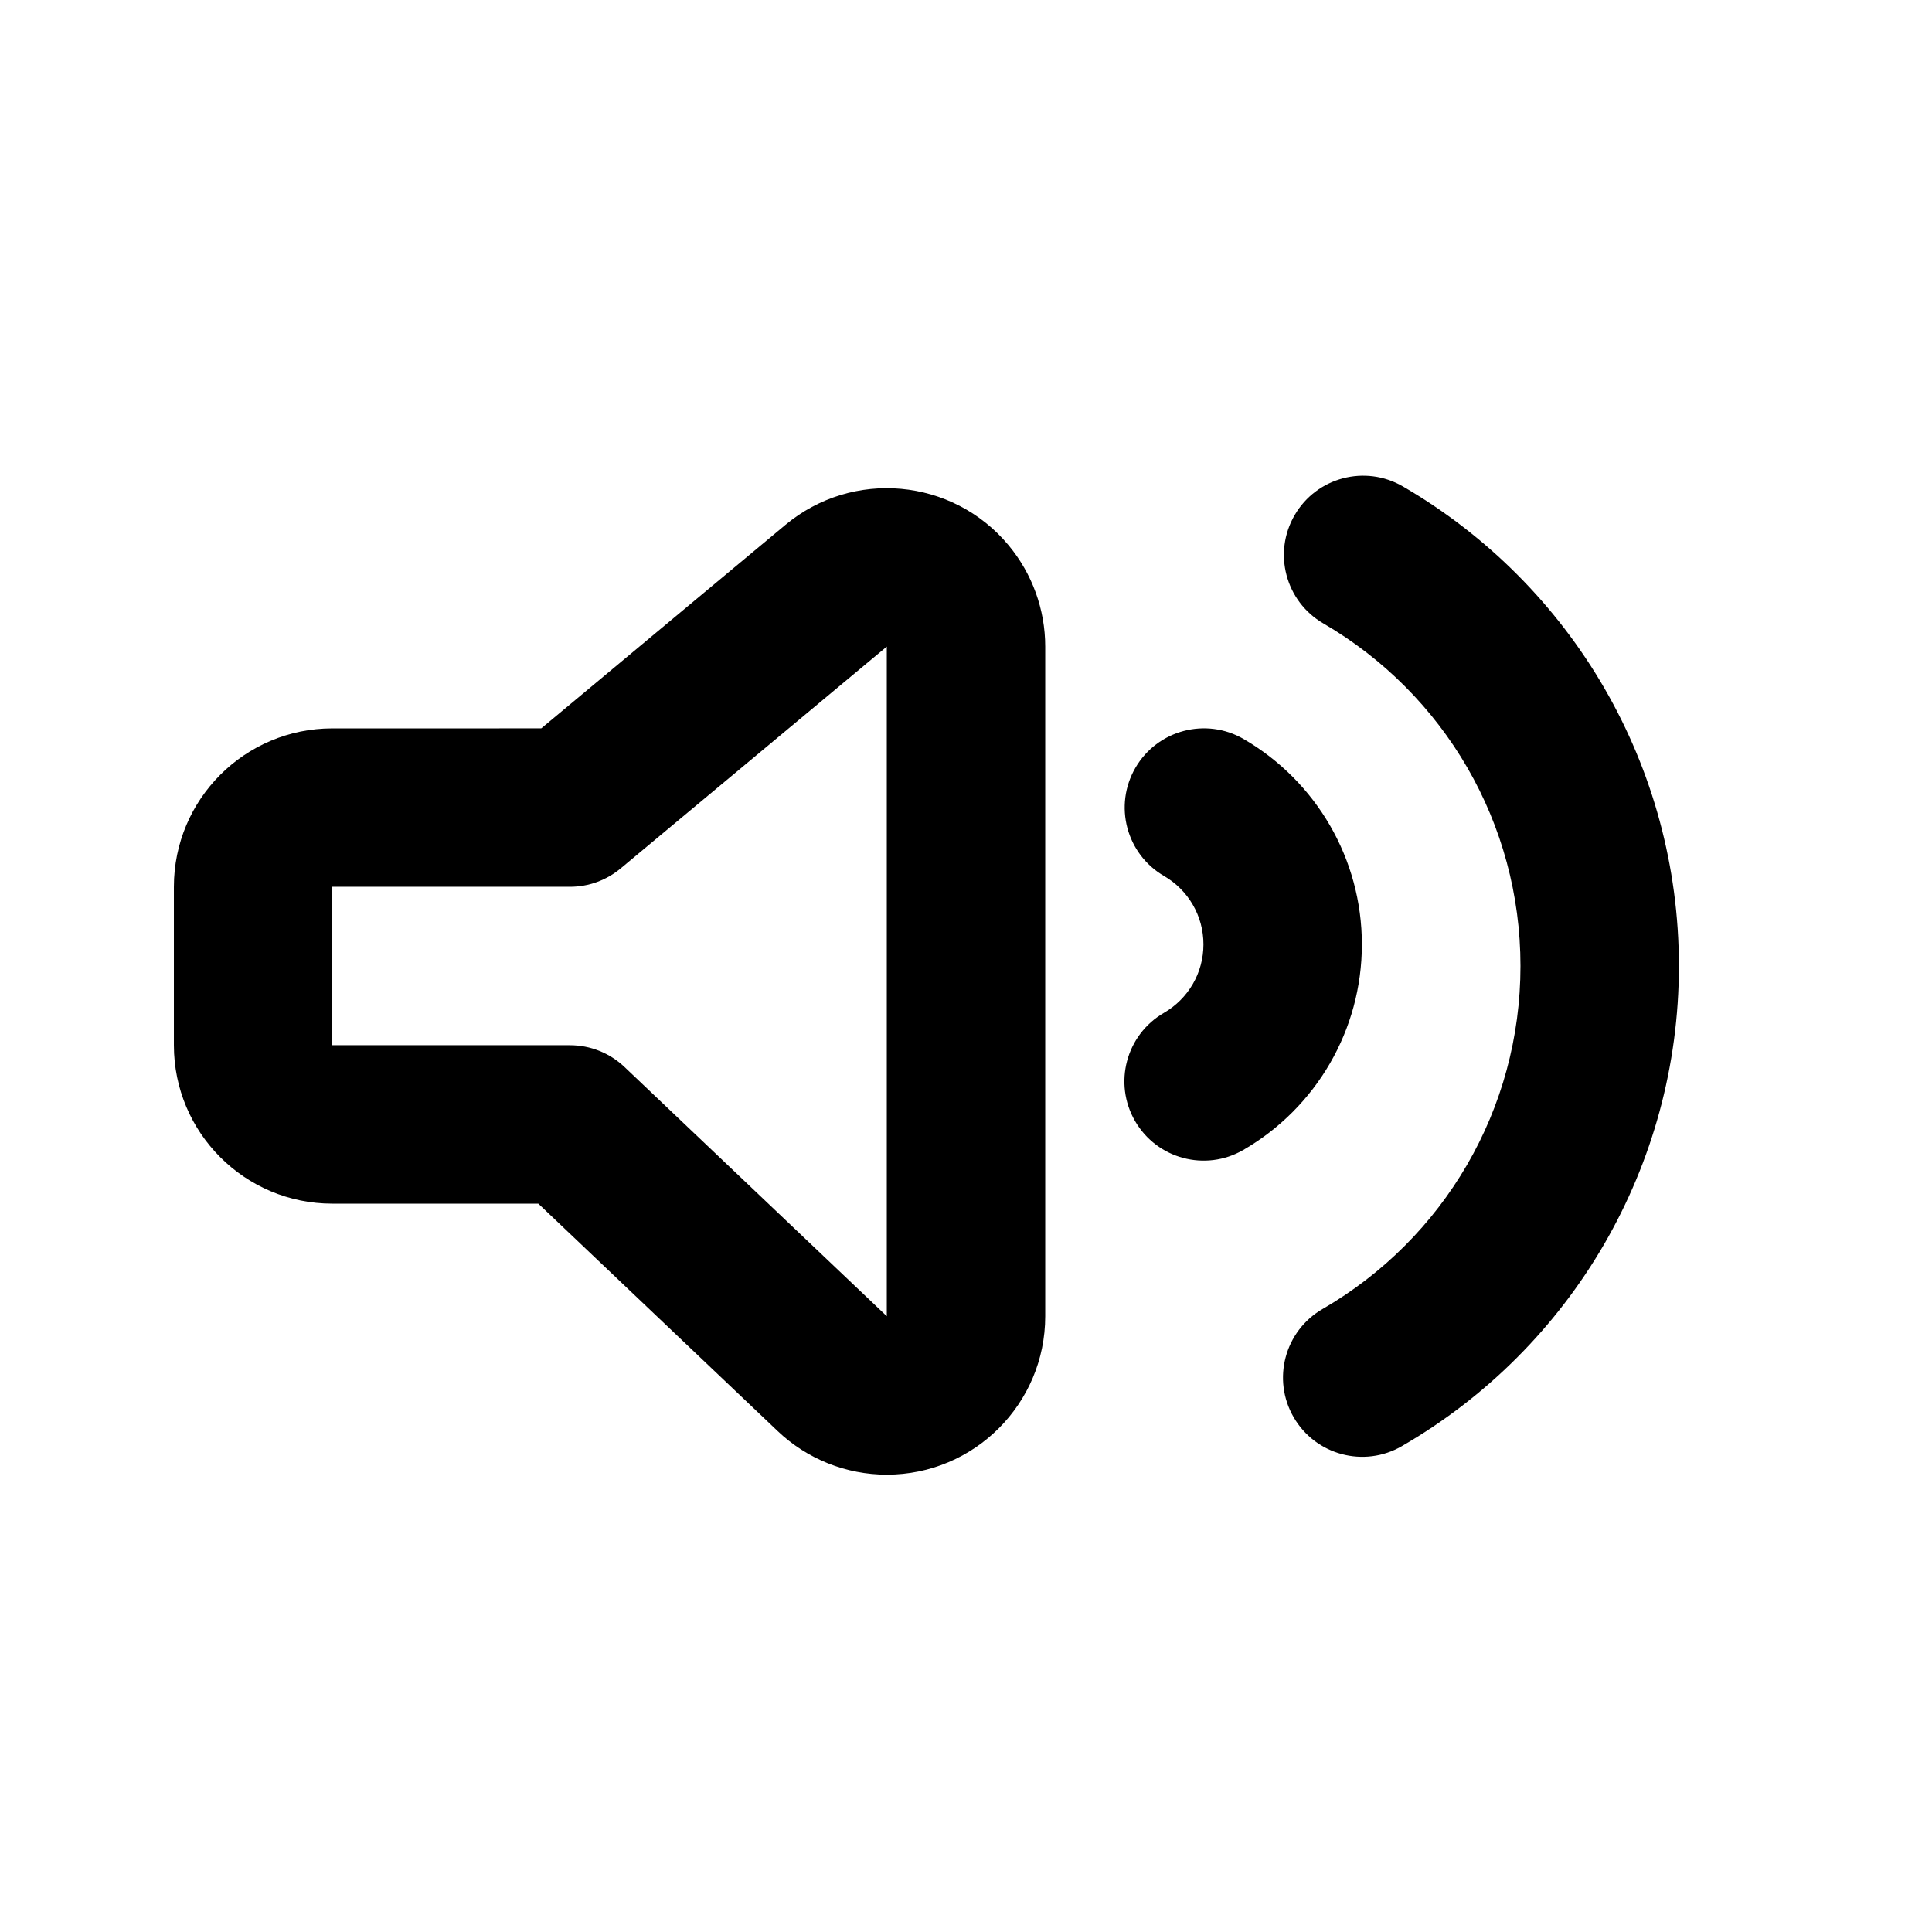
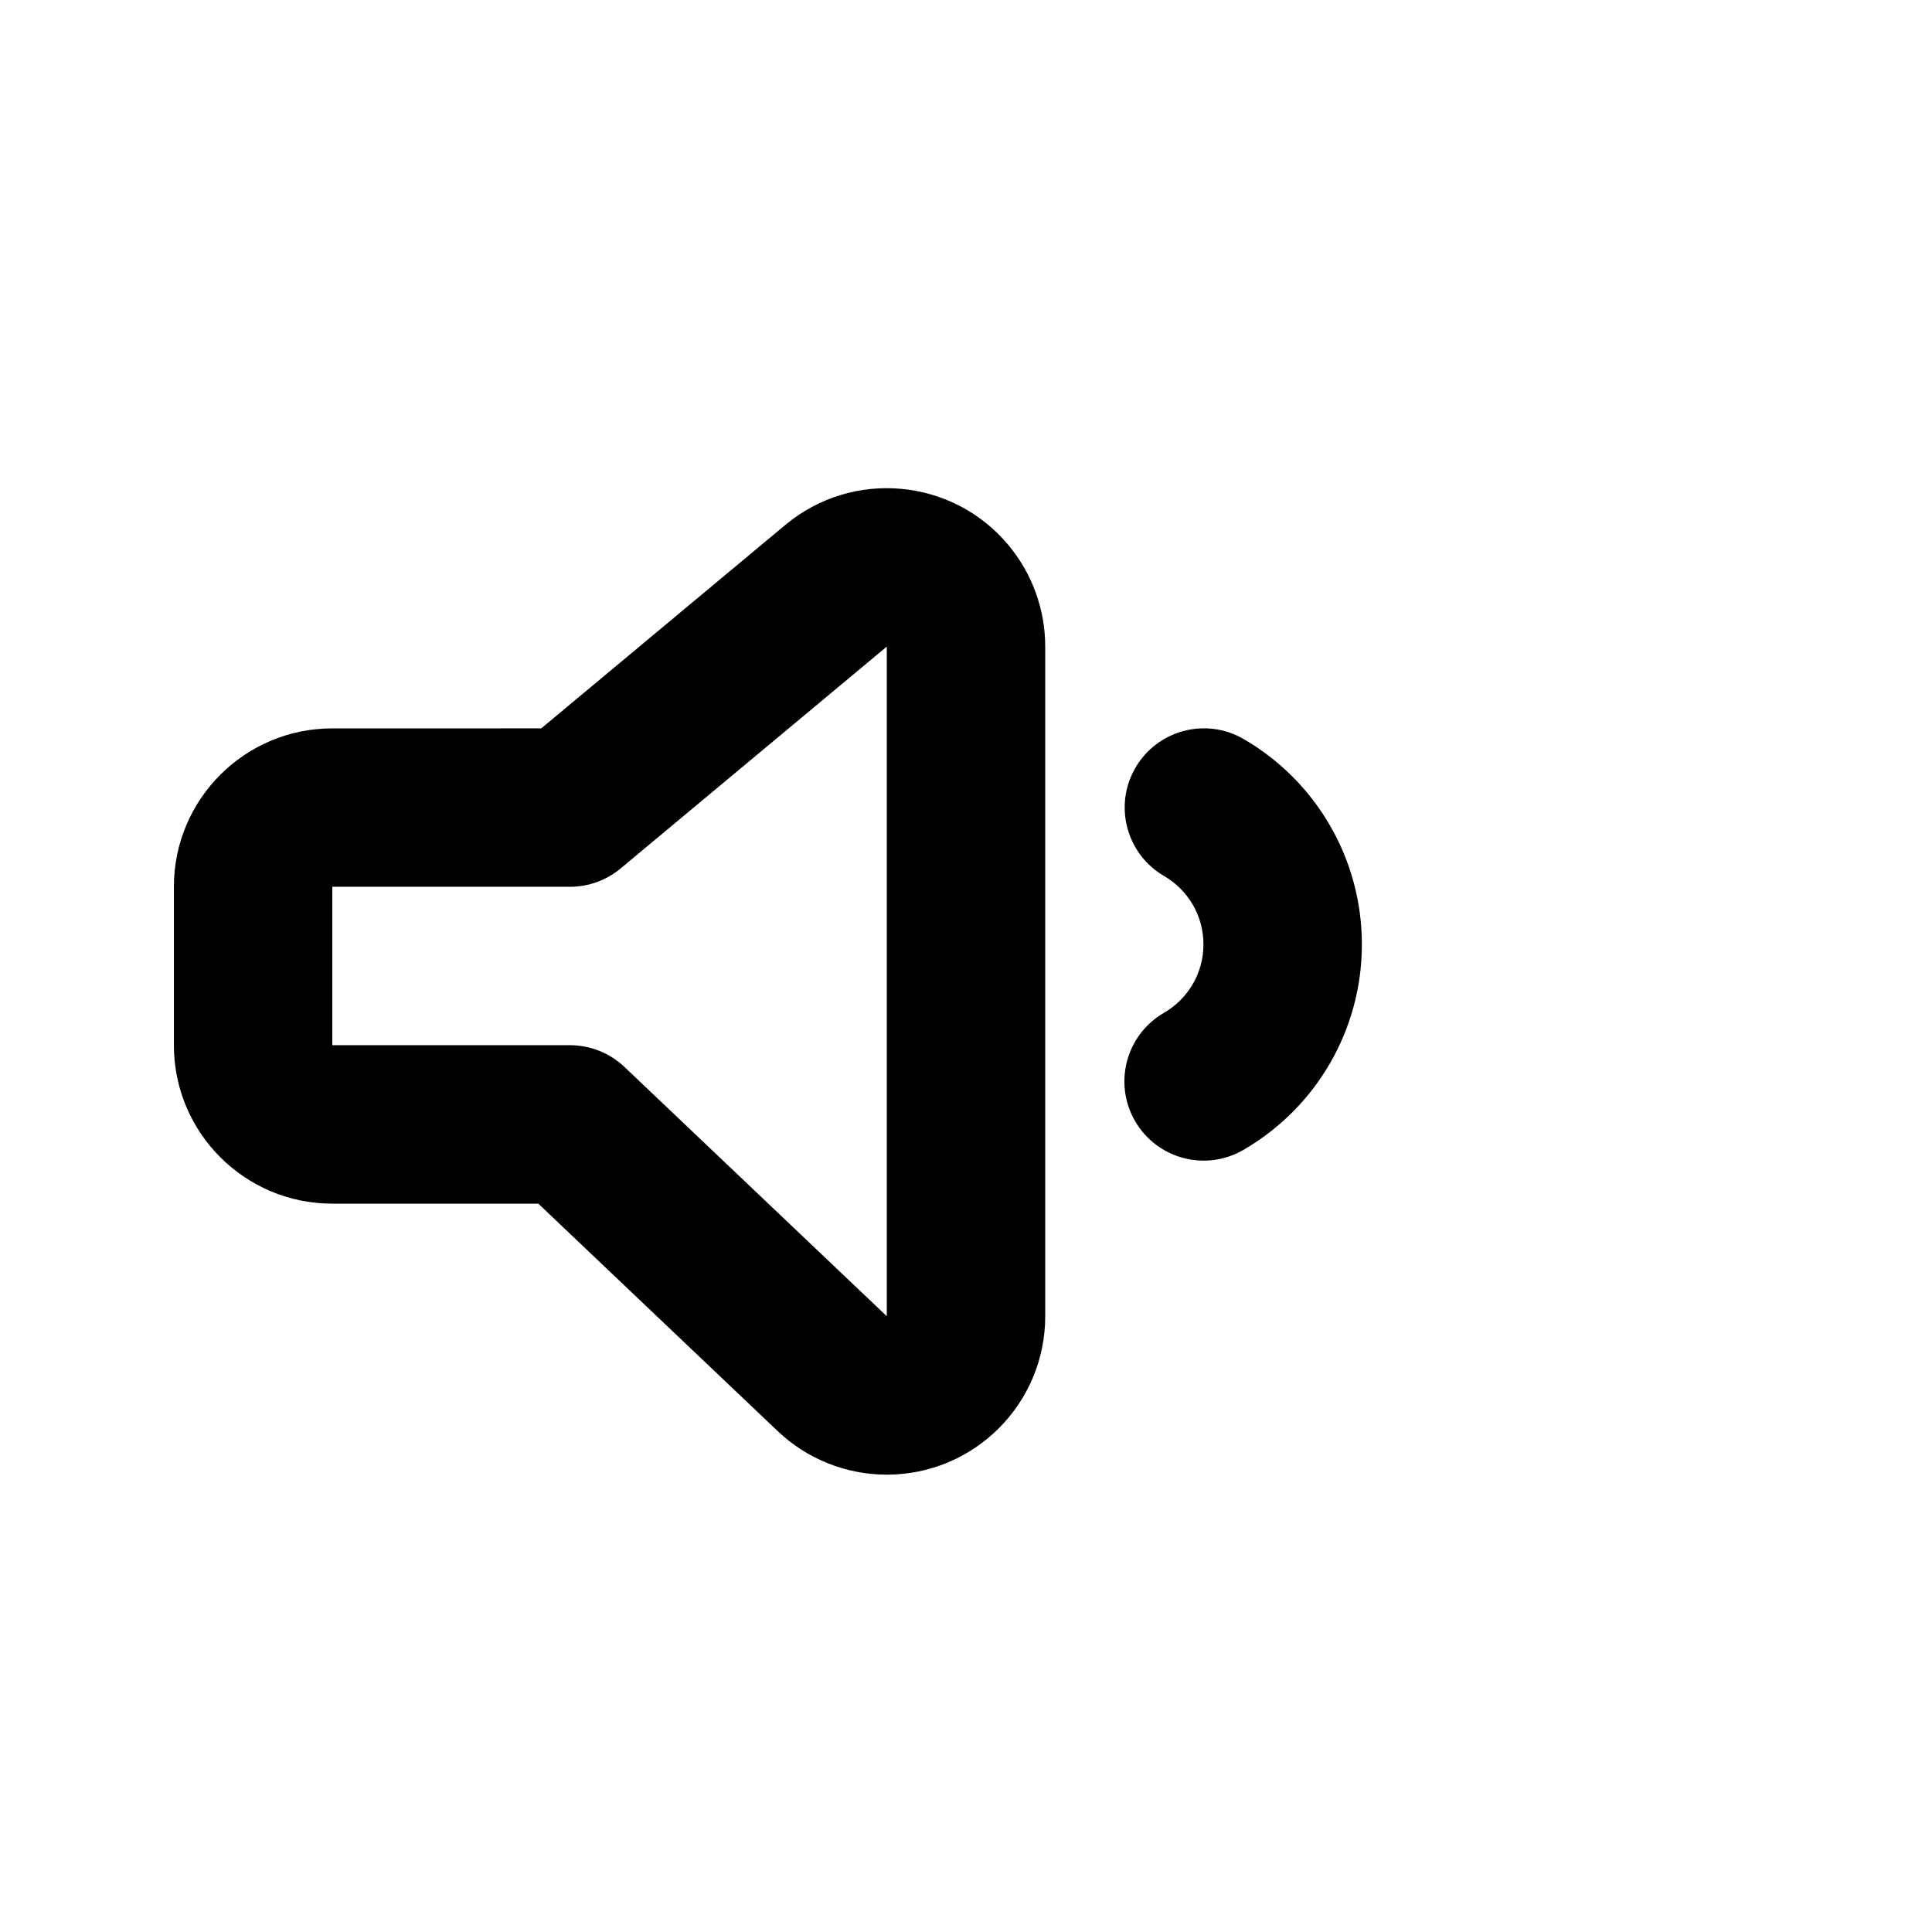
<svg xmlns="http://www.w3.org/2000/svg" fill="#000000" width="800px" height="800px" version="1.1" viewBox="144 144 512 512">
  <g>
-     <path d="m308.48 374.14c-3.769 3.144-8.527 4.867-13.438 4.867h-62.977v41.984h62.977c5.383 0 10.559 2.066 14.461 5.773l69.508 66.051v-177.46zm-21.039-37.117 64.688-53.918c17.812-14.844 44.289-12.441 59.133 5.371 6.289 7.547 9.734 17.059 9.734 26.883v177.46c0 23.184-18.797 41.98-41.984 41.98-10.766 0-21.117-4.133-28.922-11.547l-63.43-60.273h-54.594c-23.188 0-41.984-18.797-41.984-41.984v-41.984c0-23.188 18.797-41.984 41.984-41.984z" />
-     <path d="m515.52 527.24c-10.031 5.809-22.875 2.387-28.684-7.648-5.809-10.031-2.387-22.875 7.648-28.684 32.219-18.656 52.457-53.008 52.457-90.91 0-37.82-20.152-72.109-52.258-90.797-10.02-5.828-13.414-18.68-7.582-28.699 5.828-10.023 18.68-13.418 28.699-7.586 44.898 26.129 73.125 74.16 73.125 127.08 0 53.035-28.352 101.16-73.406 127.24z" />
+     <path d="m308.48 374.14c-3.769 3.144-8.527 4.867-13.438 4.867h-62.977v41.984h62.977c5.383 0 10.559 2.066 14.461 5.773l69.508 66.051v-177.46zm-21.039-37.117 64.688-53.918c17.812-14.844 44.289-12.441 59.133 5.371 6.289 7.547 9.734 17.059 9.734 26.883v177.46c0 23.184-18.797 41.98-41.984 41.98-10.766 0-21.117-4.133-28.922-11.547l-63.43-60.273h-54.594c-23.188 0-41.984-18.797-41.984-41.984v-41.984c0-23.188 18.797-41.984 41.984-41.984" />
    <path d="m473.49 448.75c-10.031 5.809-22.875 2.383-28.684-7.648-5.809-10.035-2.387-22.875 7.648-28.688 6.441-3.731 10.473-10.574 10.473-18.141 0-7.551-4.012-14.383-10.434-18.121-10.02-5.828-13.414-18.68-7.586-28.699 5.832-10.023 18.684-13.418 28.703-7.586 19.211 11.18 31.301 31.754 31.301 54.406 0 22.703-12.141 43.312-31.422 54.477z" />
  </g>
</svg>